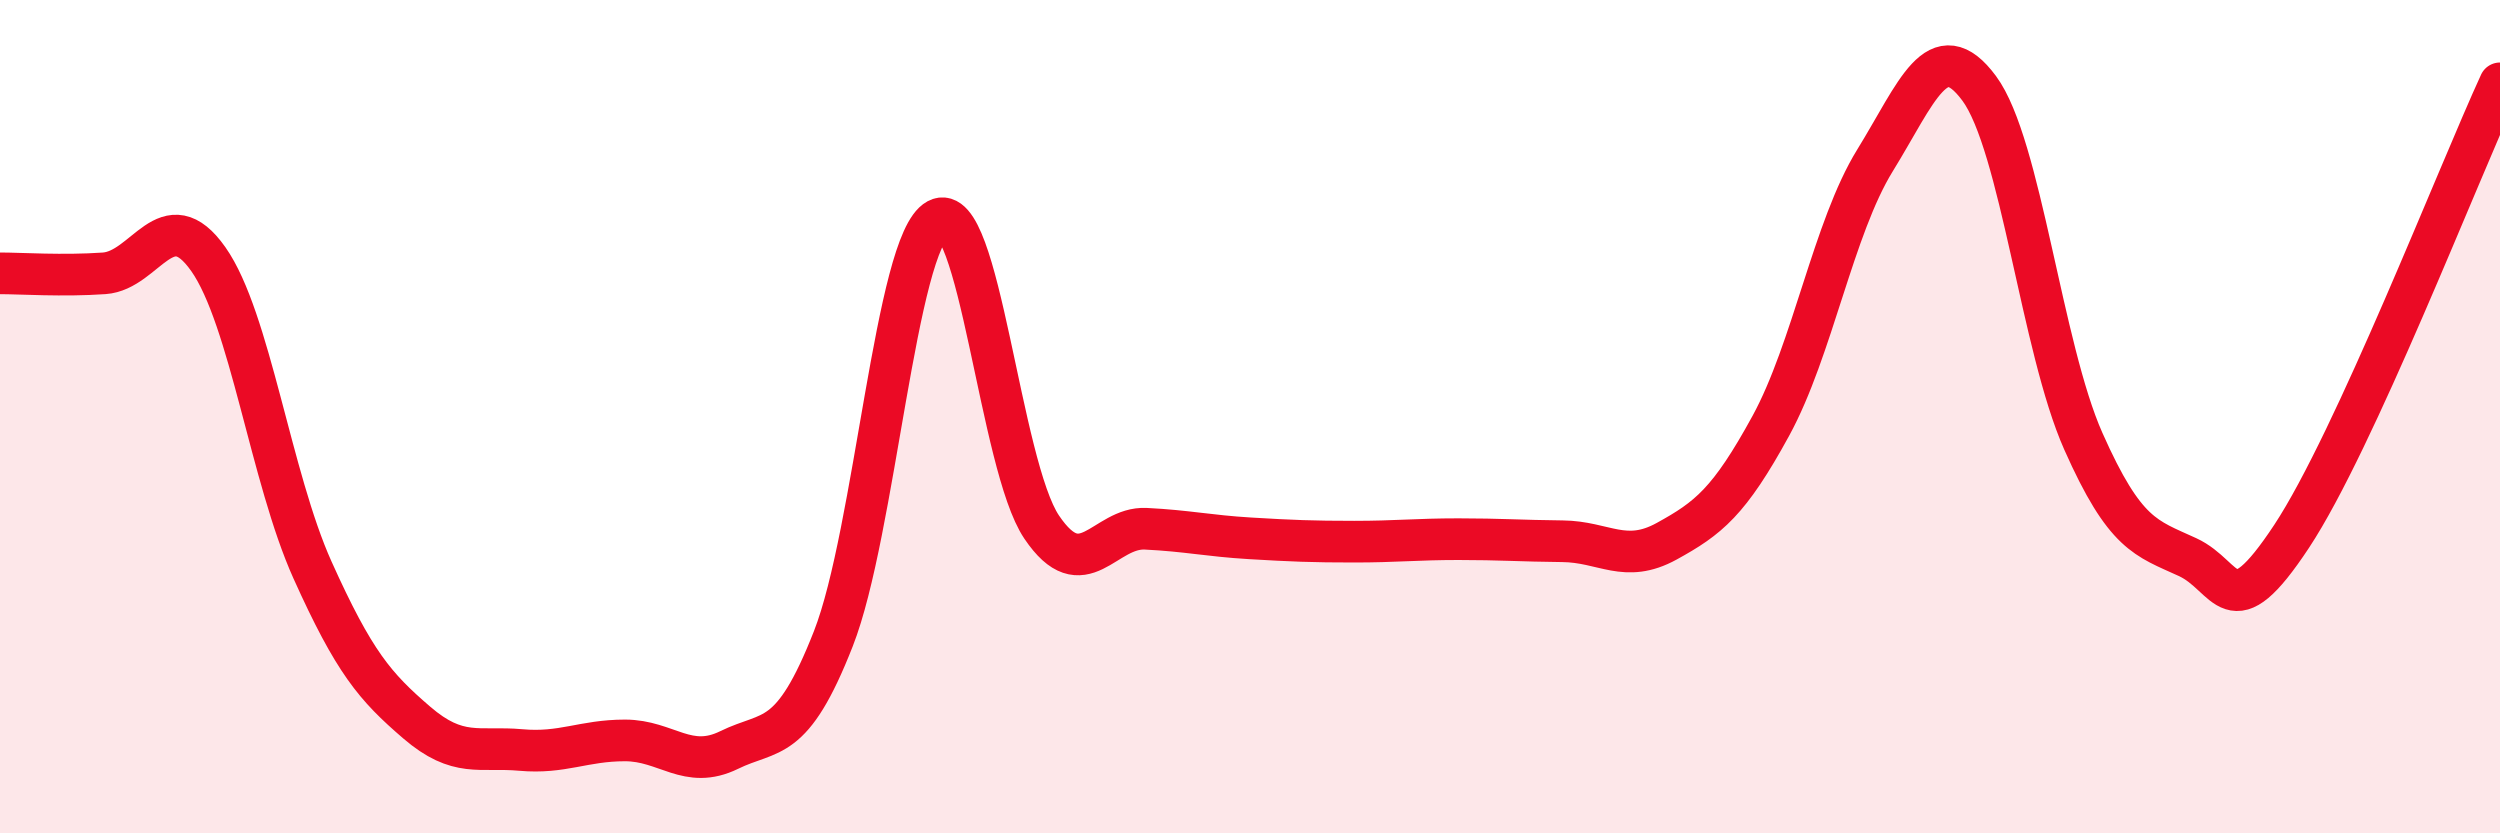
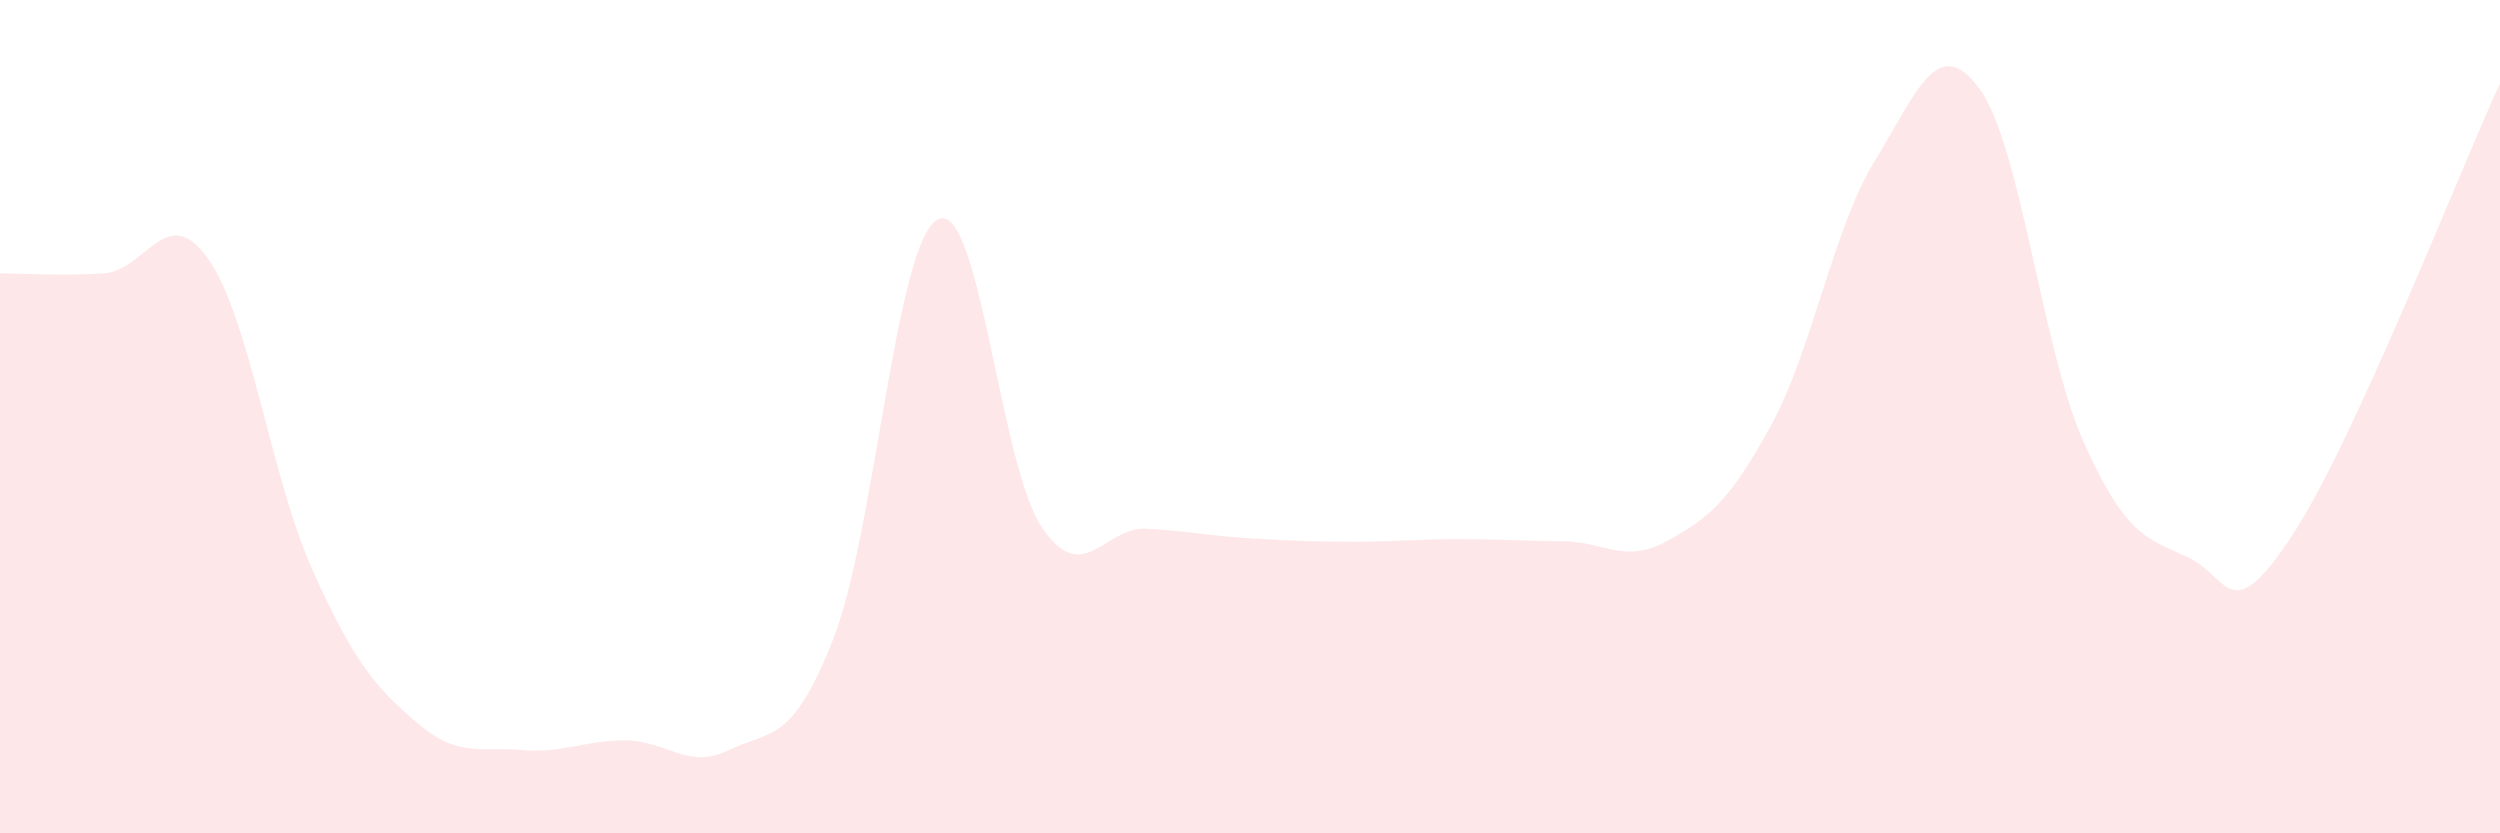
<svg xmlns="http://www.w3.org/2000/svg" width="60" height="20" viewBox="0 0 60 20">
  <path d="M 0,6.56 C 0.5,6.56 1.5,6.63 2.5,6.56 C 3.5,6.49 4,4.8 5,6.22 C 6,7.64 6.5,11.46 7.5,13.68 C 8.5,15.9 9,16.48 10,17.34 C 11,18.2 11.5,17.91 12.5,18 C 13.5,18.09 14,17.77 15,17.77 C 16,17.77 16.5,18.49 17.5,18 C 18.5,17.51 19,17.88 20,15.33 C 21,12.78 21.5,5.81 22.5,5.27 C 23.5,4.73 24,11.17 25,12.65 C 26,14.13 26.5,12.64 27.5,12.69 C 28.5,12.74 29,12.86 30,12.92 C 31,12.98 31.5,13 32.5,13 C 33.5,13 34,12.94 35,12.94 C 36,12.94 36.5,12.98 37.5,12.99 C 38.5,13 39,13.54 40,12.99 C 41,12.44 41.5,12.05 42.5,10.22 C 43.5,8.39 44,5.47 45,3.85 C 46,2.23 46.5,0.77 47.5,2.12 C 48.5,3.47 49,8.34 50,10.59 C 51,12.84 51.5,12.91 52.5,13.37 C 53.5,13.83 53.5,15.14 55,12.87 C 56.5,10.6 59,4.17 60,2L60 20L0 20Z" fill="#EB0A25" opacity="0.1" stroke-linecap="round" stroke-linejoin="round" />
-   <path d="M 0,6.56 C 0.5,6.56 1.5,6.63 2.5,6.56 C 3.5,6.49 4,4.8 5,6.22 C 6,7.64 6.5,11.46 7.5,13.68 C 8.5,15.9 9,16.48 10,17.34 C 11,18.2 11.5,17.91 12.5,18 C 13.5,18.09 14,17.77 15,17.77 C 16,17.77 16.5,18.49 17.5,18 C 18.5,17.51 19,17.88 20,15.33 C 21,12.78 21.5,5.81 22.5,5.27 C 23.5,4.73 24,11.17 25,12.65 C 26,14.13 26.5,12.64 27.5,12.69 C 28.5,12.74 29,12.86 30,12.92 C 31,12.98 31.5,13 32.5,13 C 33.5,13 34,12.94 35,12.94 C 36,12.94 36.5,12.98 37.5,12.99 C 38.5,13 39,13.54 40,12.99 C 41,12.44 41.5,12.05 42.5,10.22 C 43.5,8.39 44,5.47 45,3.85 C 46,2.23 46.5,0.77 47.5,2.12 C 48.5,3.47 49,8.34 50,10.59 C 51,12.84 51.5,12.91 52.5,13.37 C 53.5,13.83 53.5,15.14 55,12.87 C 56.5,10.6 59,4.17 60,2" stroke="#EB0A25" stroke-width="1" fill="none" stroke-linecap="round" stroke-linejoin="round" />
</svg>